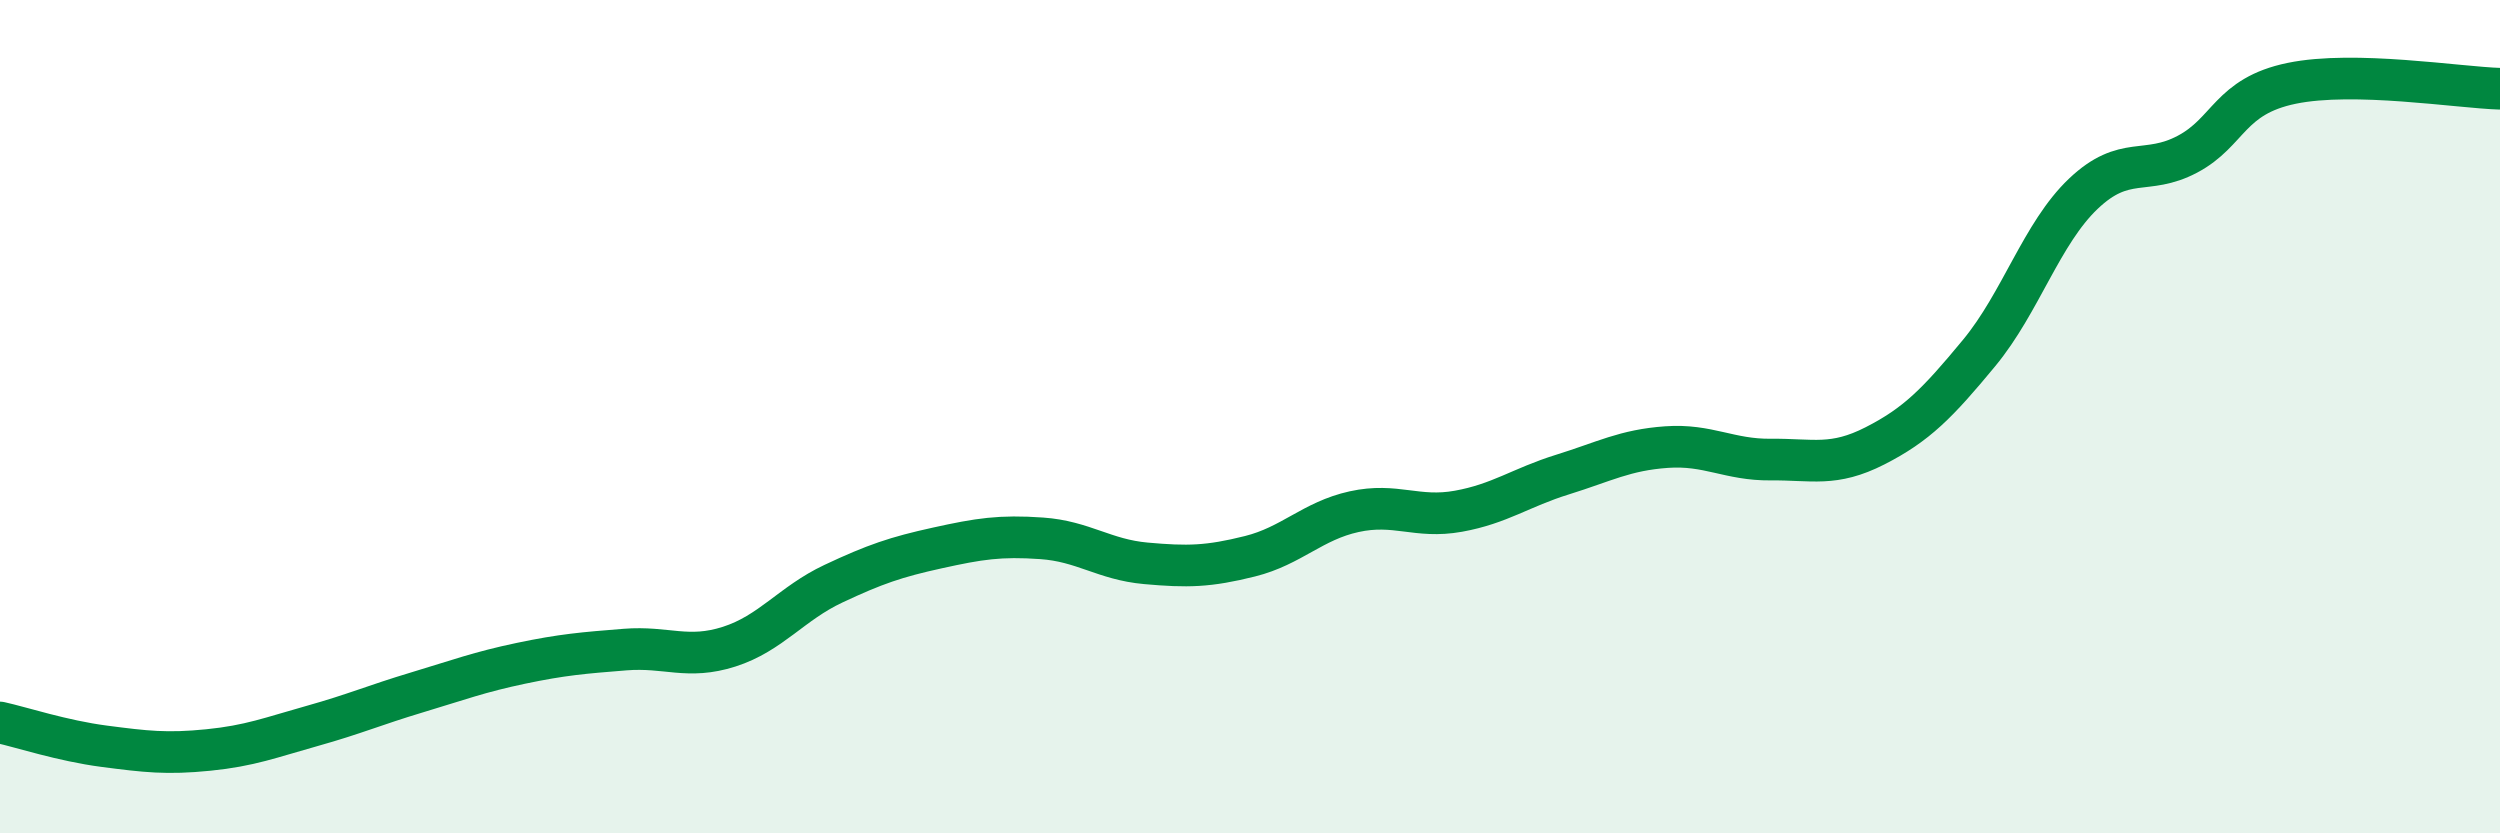
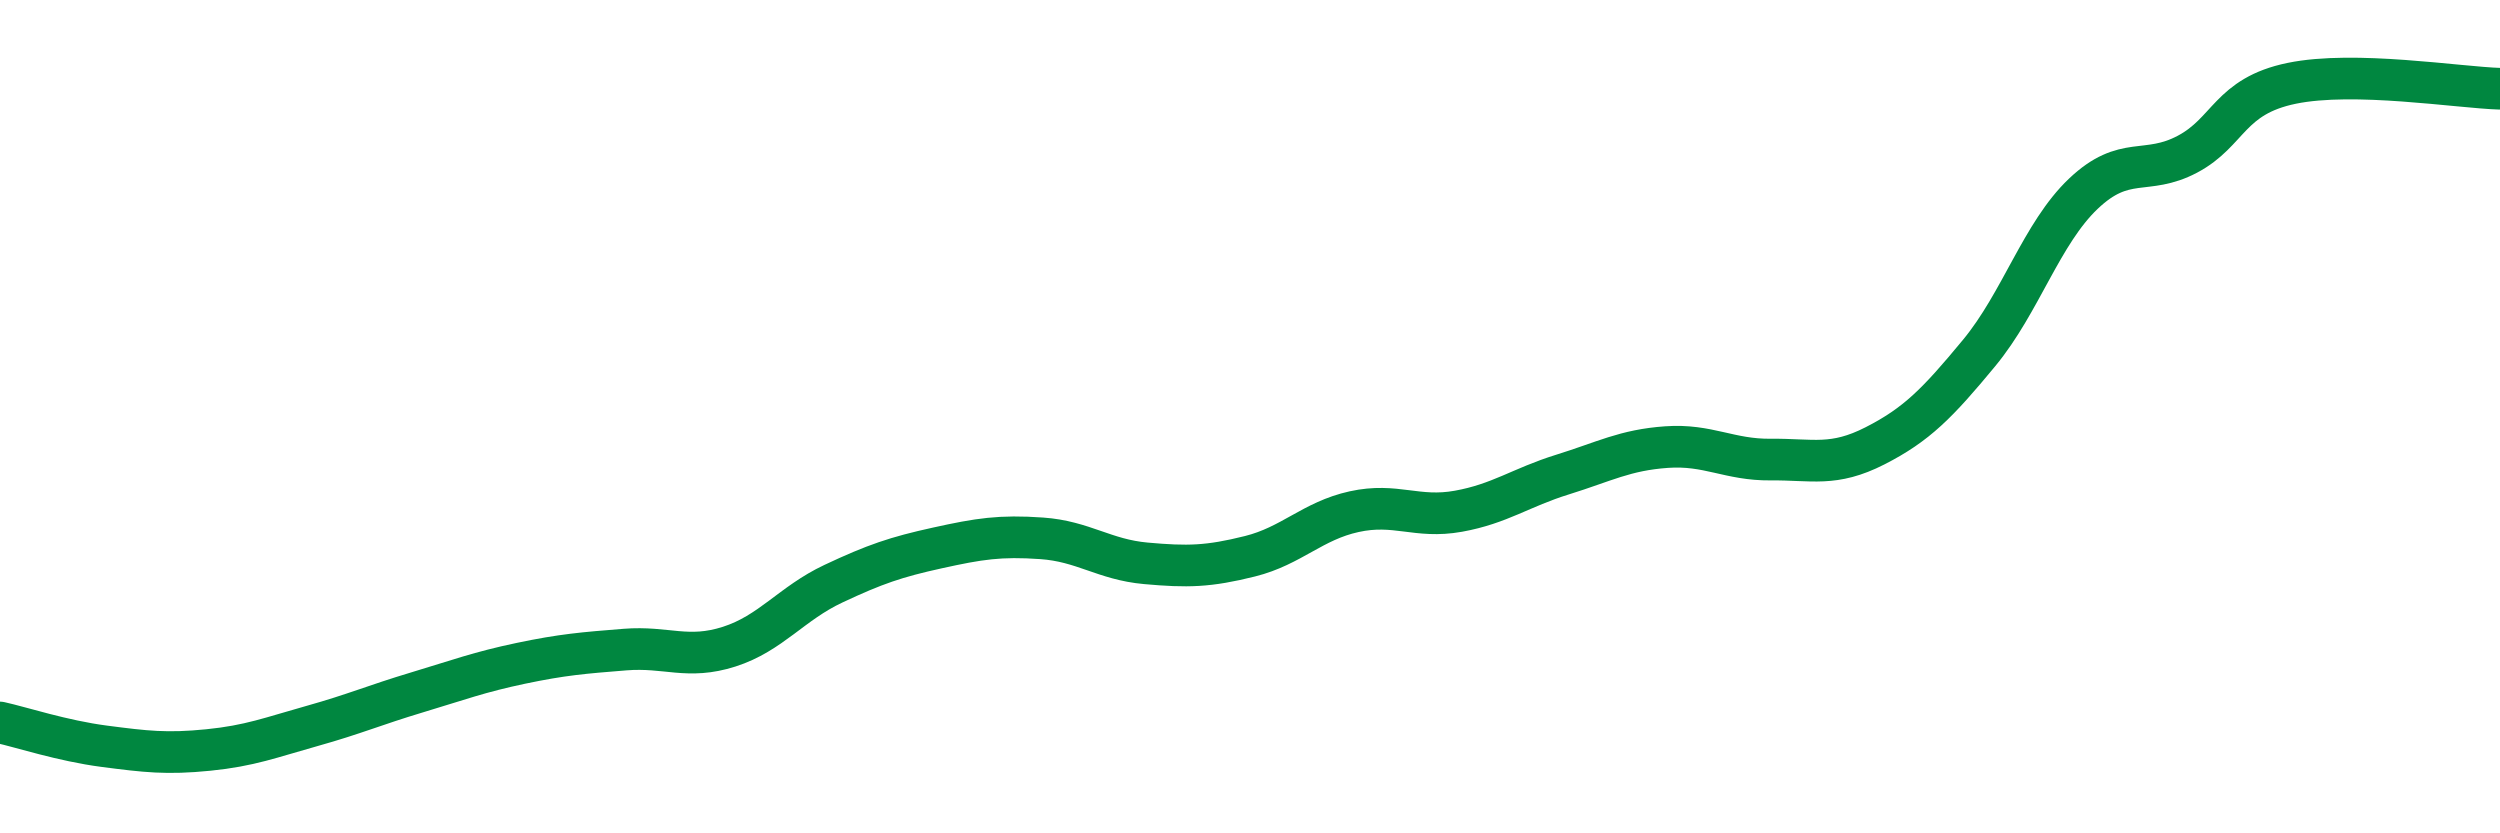
<svg xmlns="http://www.w3.org/2000/svg" width="60" height="20" viewBox="0 0 60 20">
-   <path d="M 0,17.34 C 0.5,17.45 1.5,17.78 2.5,17.91 C 3.5,18.04 4,18.1 5,18 C 6,17.9 6.5,17.7 7.5,17.42 C 8.5,17.14 9,16.92 10,16.62 C 11,16.32 11.5,16.13 12.5,15.92 C 13.5,15.71 14,15.67 15,15.59 C 16,15.51 16.5,15.84 17.5,15.52 C 18.5,15.2 19,14.48 20,14.01 C 21,13.54 21.5,13.37 22.5,13.15 C 23.5,12.93 24,12.85 25,12.92 C 26,12.99 26.5,13.43 27.5,13.52 C 28.5,13.61 29,13.6 30,13.35 C 31,13.1 31.5,12.5 32.5,12.28 C 33.5,12.06 34,12.45 35,12.27 C 36,12.09 36.5,11.7 37.5,11.39 C 38.5,11.08 39,10.8 40,10.73 C 41,10.66 41.5,11.04 42.5,11.03 C 43.5,11.02 44,11.21 45,10.7 C 46,10.19 46.5,9.68 47.5,8.47 C 48.5,7.26 49,5.6 50,4.65 C 51,3.7 51.5,4.23 52.5,3.7 C 53.5,3.17 53.5,2.31 55,2 C 56.5,1.69 59,2.1 60,2.13L60 20L0 20Z" fill="#008740" opacity="0.1" stroke-linecap="round" stroke-linejoin="round" />
  <path d="M 0,17.34 C 0.5,17.45 1.5,17.78 2.5,17.91 C 3.5,18.04 4,18.1 5,18 C 6,17.9 6.5,17.7 7.5,17.42 C 8.5,17.14 9,16.92 10,16.62 C 11,16.32 11.5,16.13 12.5,15.92 C 13.5,15.71 14,15.67 15,15.59 C 16,15.51 16.5,15.84 17.5,15.52 C 18.5,15.2 19,14.48 20,14.01 C 21,13.54 21.5,13.37 22.5,13.15 C 23.5,12.93 24,12.85 25,12.92 C 26,12.99 26.5,13.43 27.5,13.52 C 28.5,13.61 29,13.6 30,13.35 C 31,13.1 31.5,12.5 32.5,12.28 C 33.5,12.06 34,12.45 35,12.27 C 36,12.09 36.5,11.7 37.5,11.39 C 38.5,11.08 39,10.8 40,10.73 C 41,10.66 41.5,11.04 42.5,11.03 C 43.5,11.02 44,11.21 45,10.7 C 46,10.19 46.5,9.68 47.5,8.47 C 48.5,7.26 49,5.6 50,4.65 C 51,3.7 51.5,4.23 52.5,3.7 C 53.5,3.17 53.5,2.31 55,2 C 56.5,1.69 59,2.1 60,2.13" stroke="#008740" stroke-width="1" fill="none" stroke-linecap="round" stroke-linejoin="round" />
</svg>